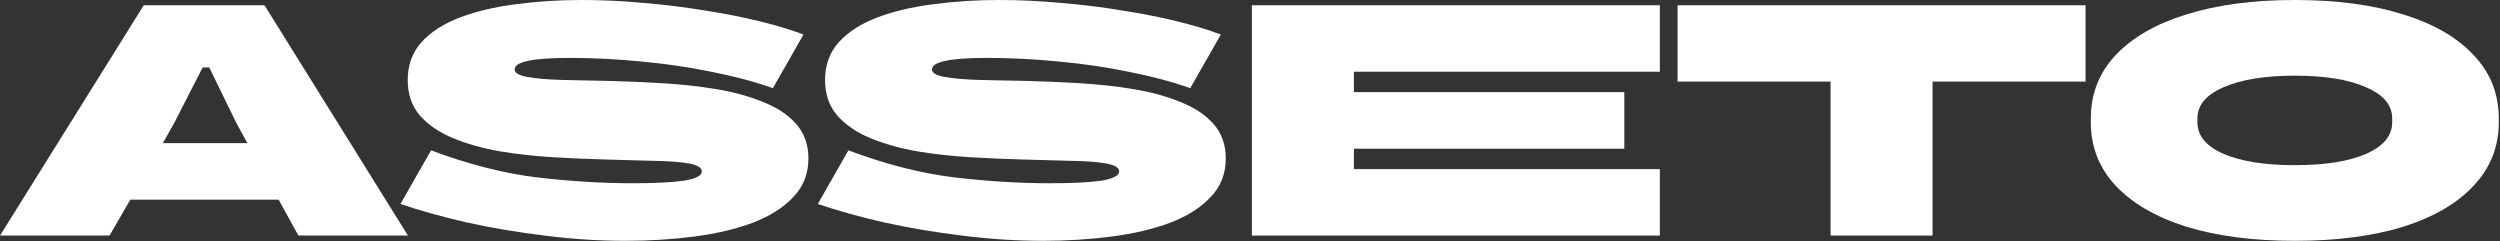
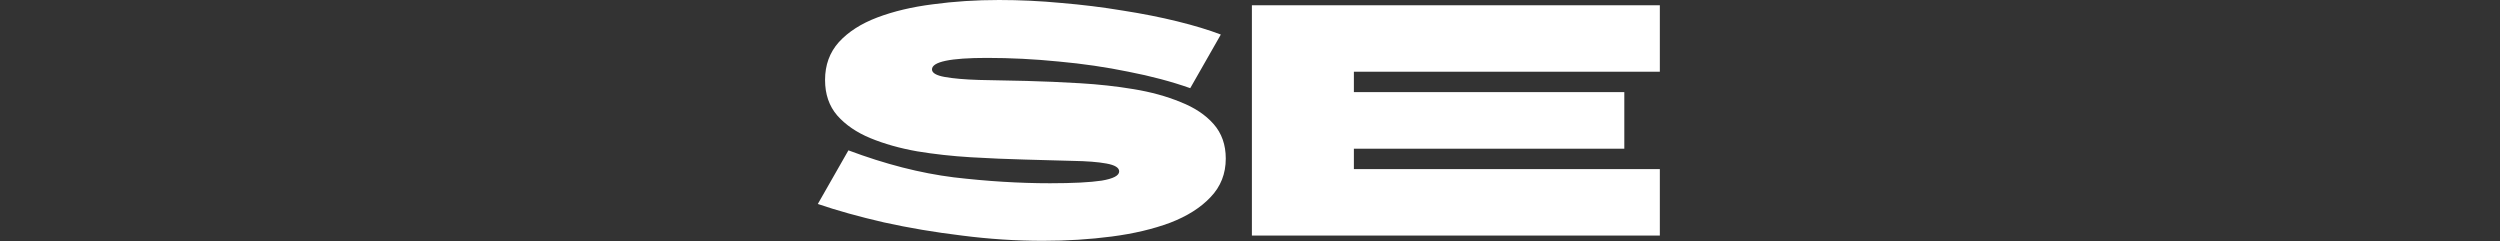
<svg xmlns="http://www.w3.org/2000/svg" width="1960" height="189" viewBox="0 0 1960 189" fill="none">
  <rect x="0" y="0" width="1960" height="189" fill="#333333" stroke="none" />
-   <path d="M1799.13 188.804C1766.46 188.804 1738.08 185.107 1714.01 177.713C1690.11 170.147 1671.62 159.4 1658.56 145.472C1645.66 131.544 1639.21 115.037 1639.21 95.95V92.855C1639.21 73.596 1645.66 57.088 1658.56 43.332C1671.62 29.404 1690.11 18.743 1714.01 11.349C1738.08 3.783 1766.46 0 1799.13 0C1831.97 0 1860.34 3.783 1884.24 11.349C1908.15 18.743 1926.54 29.404 1939.44 43.332C1952.51 57.088 1959.04 73.596 1959.04 92.855V95.95C1959.04 115.037 1952.51 131.544 1939.44 145.472C1926.54 159.4 1908.15 170.147 1884.24 177.713C1860.34 185.107 1831.97 188.804 1799.13 188.804ZM1799.13 129.481C1822.69 129.481 1841.26 126.557 1854.84 120.711C1868.6 114.693 1875.47 106.439 1875.47 95.95V92.855C1875.47 82.365 1868.6 74.198 1854.84 68.351C1841.26 62.333 1822.69 59.324 1799.13 59.324C1775.74 59.324 1757.17 62.333 1743.41 68.351C1729.66 74.198 1722.78 82.365 1722.78 92.855V95.95C1722.78 106.439 1729.66 114.693 1743.41 120.711C1757.17 126.557 1775.74 129.481 1799.13 129.481Z" fill="white" />
-   <path d="M1435.16 184.678V63.967H1315.22V4.127H1635.05V63.967H1515.12V184.678H1435.16Z" fill="white" />
  <path d="M981.481 184.678V4.127H1301.31V56.229H1061.44V72.22H1273.46V116.584H1061.44V132.576H1301.31V184.678H981.481Z" fill="white" />
  <path d="M817.594 188.804C796.615 188.804 775.465 187.429 754.143 184.677C732.821 182.098 712.444 178.659 693.014 174.36C673.583 169.89 656.302 165.075 641.17 159.916L665.157 117.874C694.046 128.707 721.558 135.757 747.695 139.024C774.004 142.119 799.195 143.667 823.268 143.667C841.151 143.667 854.65 142.979 863.763 141.603C872.877 140.056 877.433 137.648 877.433 134.381C877.433 131.458 874.08 129.395 867.374 128.191C860.84 126.987 851.984 126.299 840.807 126.127C829.63 125.784 817.164 125.44 803.408 125.096C789.823 124.752 775.723 124.15 761.107 123.29C746.663 122.43 732.649 120.883 719.065 118.648C705.48 116.24 693.272 112.801 682.439 108.33C671.606 103.86 662.922 97.927 656.388 90.533C650.026 83.139 646.844 73.854 646.844 62.677C646.844 50.984 650.455 41.097 657.677 33.015C665.071 24.933 675.131 18.485 687.855 13.67C700.58 8.856 715.11 5.417 731.445 3.353C747.953 1.118 765.234 0 783.289 0C799.453 0 815.702 0.774 832.038 2.321C848.545 3.697 864.537 5.674 880.013 8.254C895.488 10.661 909.846 13.498 923.087 16.765C936.327 20.032 947.676 23.472 957.133 27.083L933.146 69.125C918.53 63.967 902.367 59.668 884.655 56.229C867.116 52.618 848.889 49.952 829.974 48.233C811.059 46.341 792.317 45.396 773.746 45.396C745.029 45.396 730.671 48.405 730.671 54.423C730.671 57.174 734.025 59.152 740.731 60.355C747.437 61.559 756.378 62.333 767.555 62.677C778.904 62.849 791.371 63.107 804.955 63.451C818.367 63.794 832.296 64.396 846.74 65.256C861.356 66.116 875.37 67.663 888.782 69.899C902.366 72.134 914.575 75.487 925.408 79.958C936.413 84.257 945.097 90.017 951.459 97.239C957.821 104.461 961.002 113.489 961.002 124.322C961.002 136.187 957.048 146.246 949.138 154.5C941.4 162.753 930.825 169.46 917.412 174.618C904 179.605 888.696 183.216 871.501 185.451C854.306 187.687 836.337 188.804 817.594 188.804Z" fill="white" />
-   <path d="M490.394 188.804C469.416 188.804 448.266 187.429 426.944 184.677C405.622 182.098 385.245 178.659 365.815 174.36C346.384 169.89 329.103 165.075 313.971 159.916L337.958 117.874C366.846 128.707 394.359 135.757 420.496 139.024C446.804 142.119 471.995 143.667 496.069 143.667C513.952 143.667 527.45 142.979 536.564 141.603C545.677 140.056 550.234 137.648 550.234 134.381C550.234 131.458 546.881 129.395 540.175 128.191C533.641 126.987 524.785 126.299 513.608 126.127C502.431 125.784 489.965 125.44 476.208 125.096C462.624 124.752 448.524 124.15 433.908 123.29C419.464 122.43 405.45 120.883 391.865 118.648C378.281 116.24 366.072 112.801 355.239 108.33C344.406 103.86 335.723 97.927 329.189 90.533C322.826 83.139 319.645 73.854 319.645 62.677C319.645 50.984 323.256 41.097 330.478 33.015C337.872 24.933 347.931 18.485 360.656 13.67C373.38 8.856 387.91 5.417 404.246 3.353C420.754 1.118 438.035 0 456.09 0C472.253 0 488.503 0.774 504.838 2.321C521.346 3.697 537.338 5.674 552.813 8.254C568.289 10.661 582.647 13.498 595.888 16.765C609.128 20.032 620.477 23.472 629.934 27.083L605.947 69.125C591.331 63.967 575.167 59.668 557.456 56.229C539.917 52.618 521.69 49.952 502.775 48.233C483.86 46.341 465.117 45.396 446.546 45.396C417.83 45.396 403.472 48.405 403.472 54.423C403.472 57.174 406.825 59.152 413.531 60.355C420.238 61.559 429.179 62.333 440.356 62.677C451.705 62.849 464.172 63.107 477.756 63.451C491.168 63.794 505.096 64.396 519.54 65.256C534.156 66.116 548.171 67.663 561.583 69.899C575.167 72.134 587.376 75.487 598.209 79.958C609.214 84.257 617.898 90.017 624.26 97.239C630.622 104.461 633.803 113.489 633.803 124.322C633.803 136.187 629.848 146.246 621.938 154.5C614.201 162.753 603.625 169.46 590.213 174.618C576.801 179.605 561.497 183.216 544.302 185.451C527.106 187.687 509.137 188.804 490.394 188.804Z" fill="white" />
-   <path d="M0 184.678L112.715 4.127H207.375L319.832 184.678H233.942L218.466 156.563H102.14L85.891 184.678H0ZM136.445 96.724L127.675 112.199H193.963L185.451 96.724L164.043 52.876H158.885L136.445 96.724Z" fill="white" />
</svg>